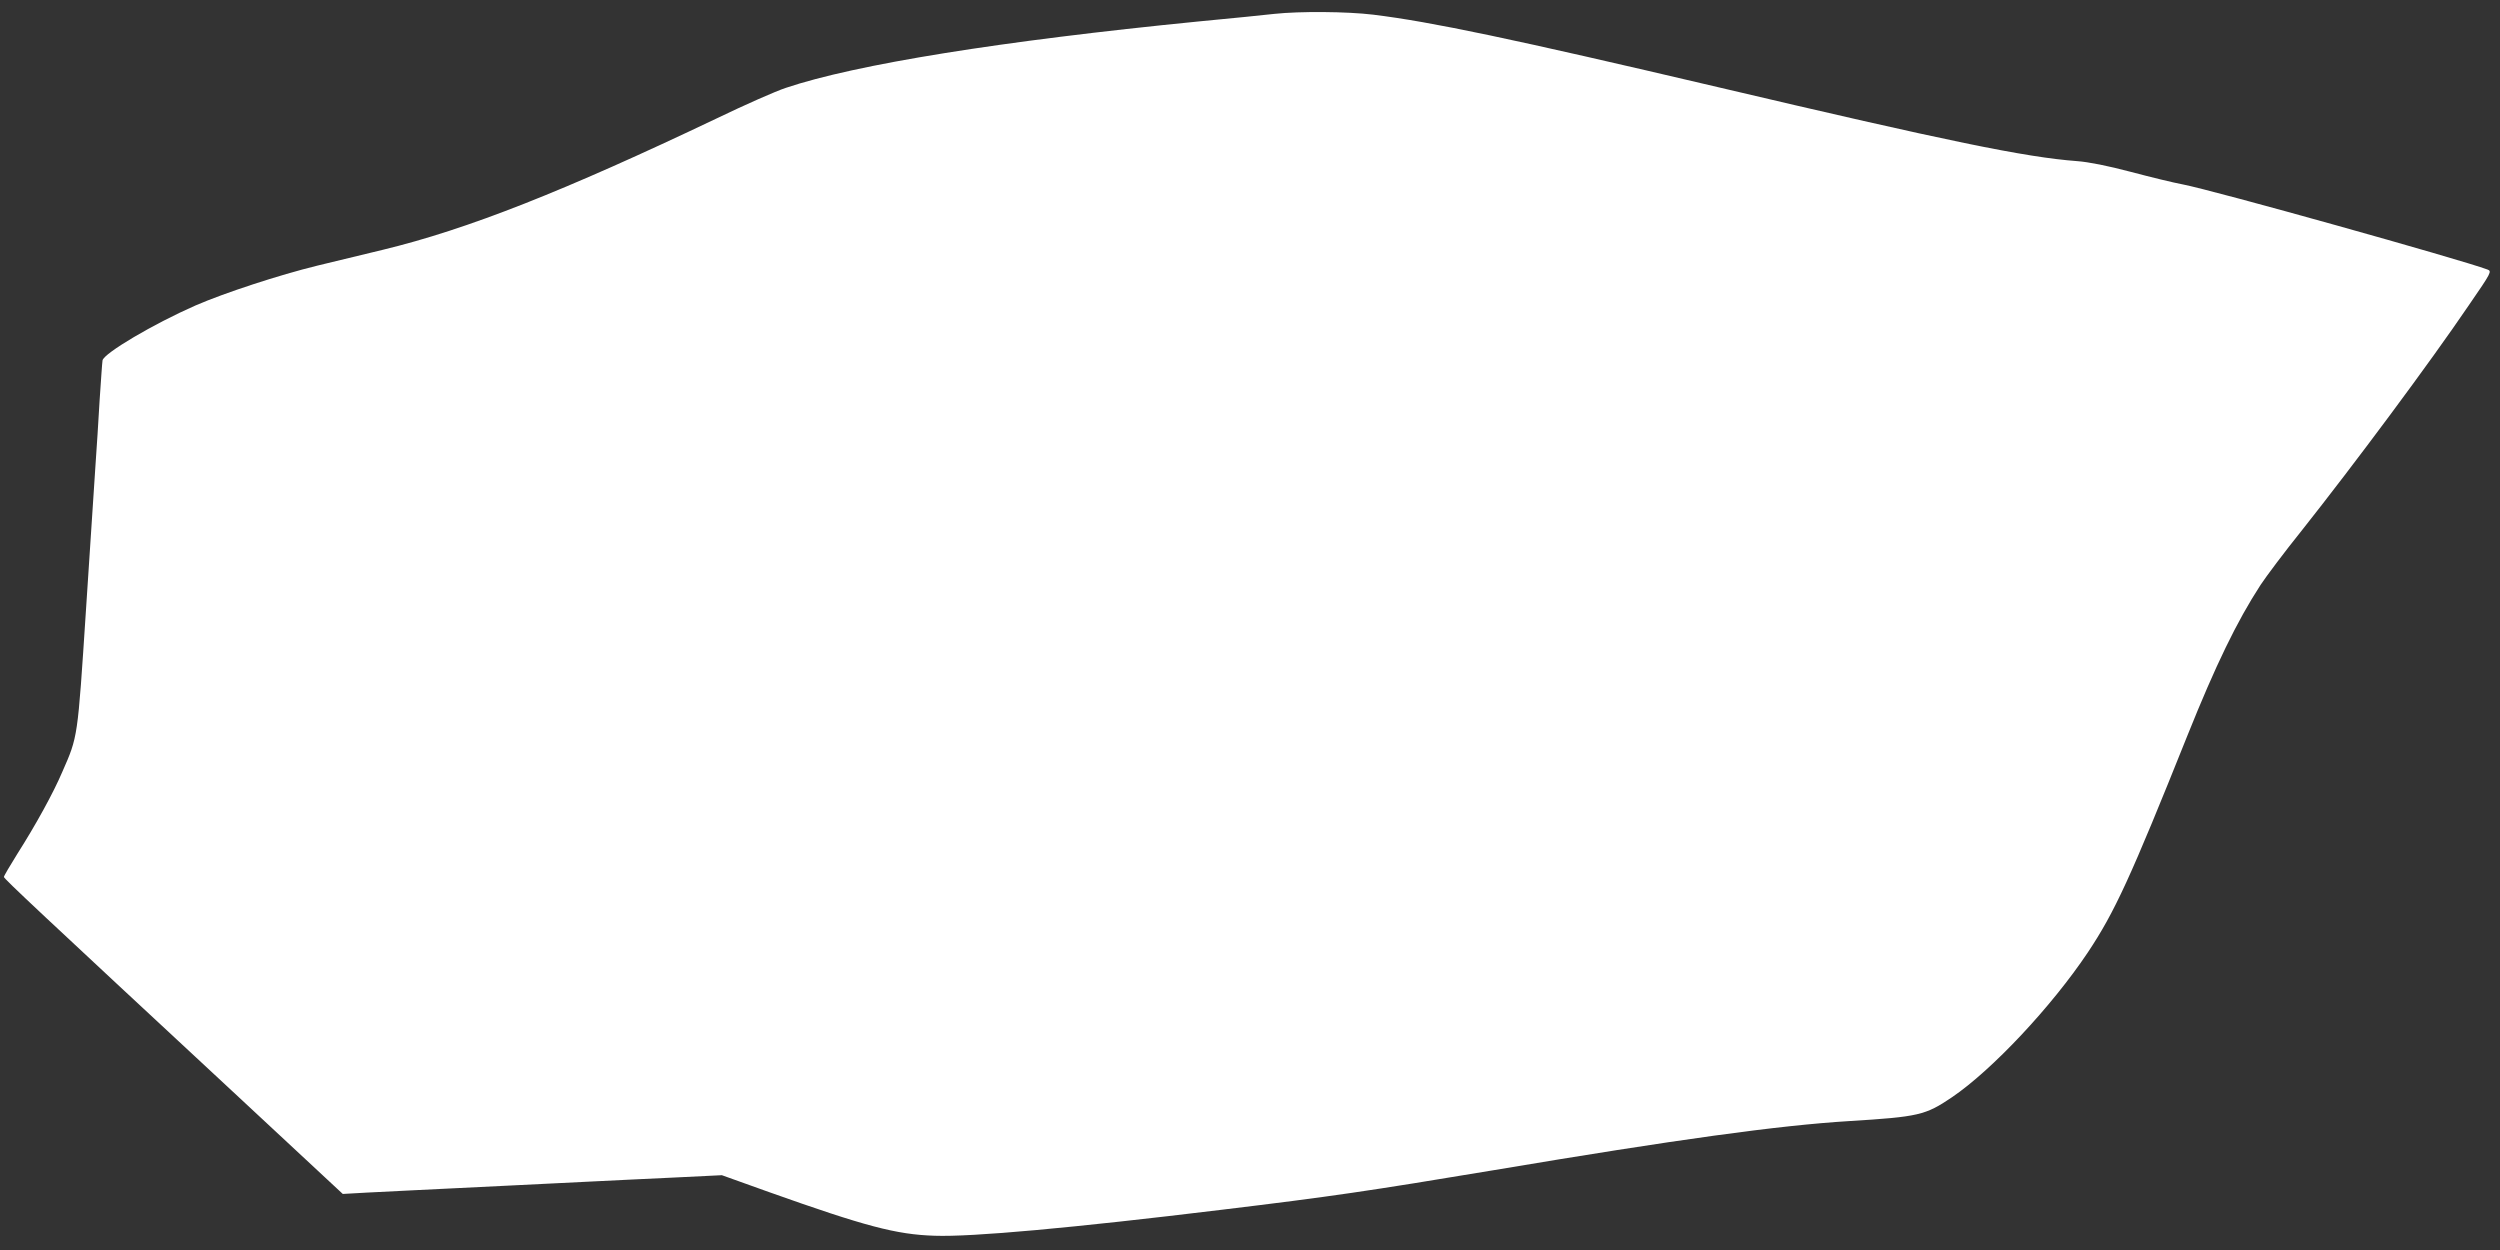
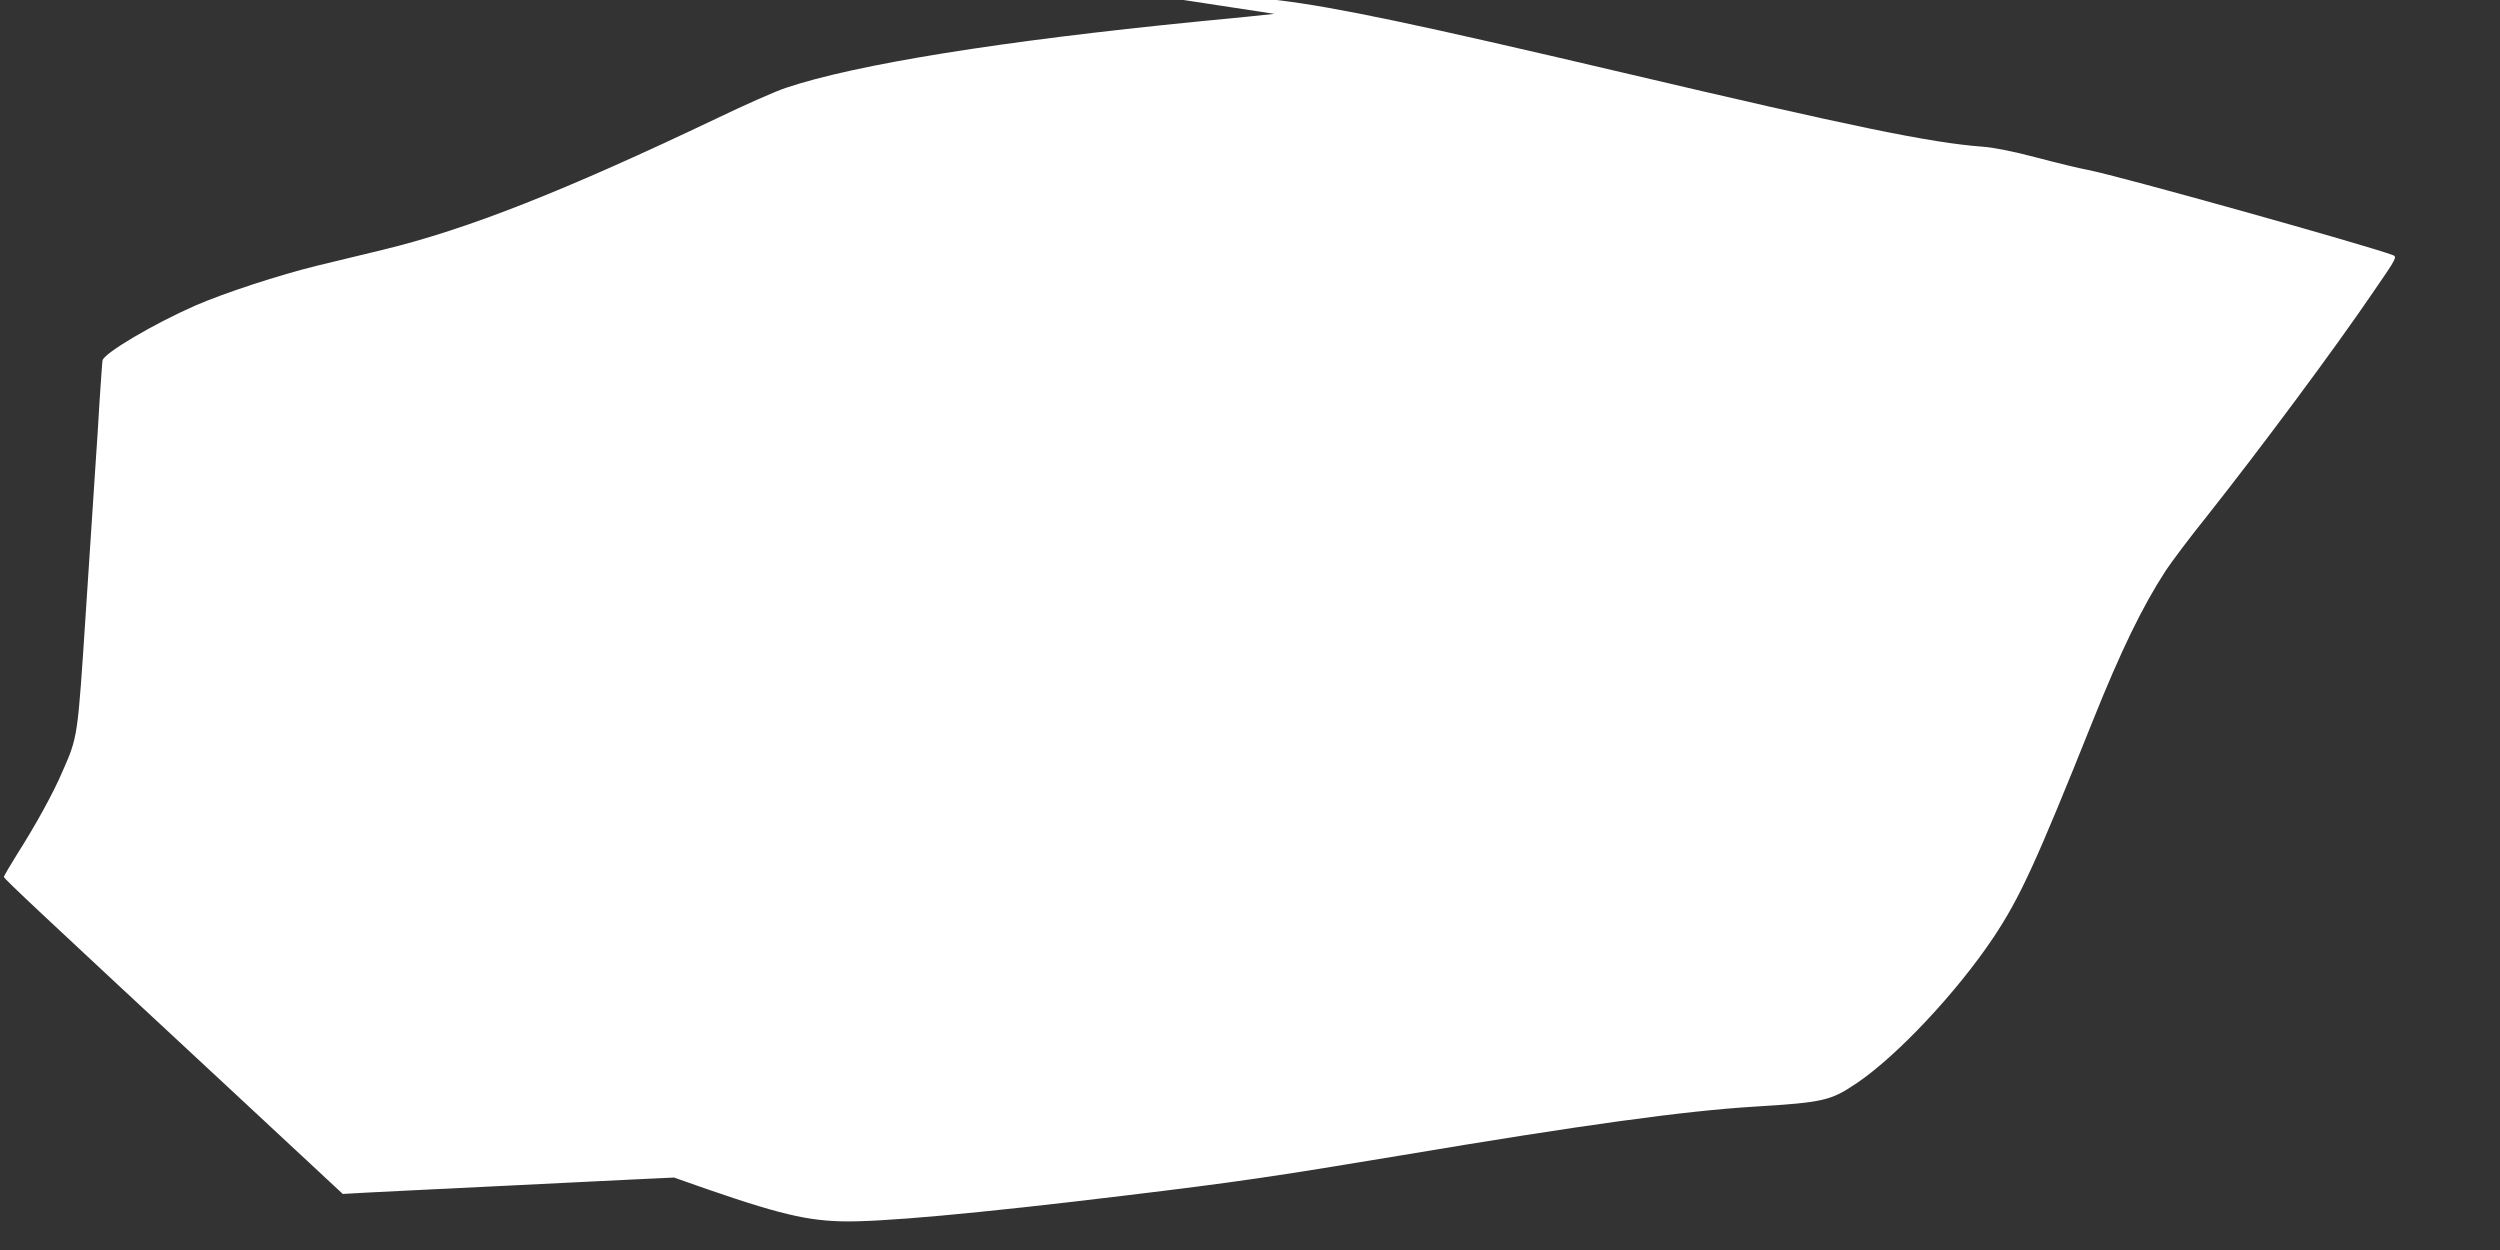
<svg xmlns="http://www.w3.org/2000/svg" version="1.0" width="1280pt" height="640pt" viewBox="0 0 1280 640" preserveAspectRatio="xMidYMid meet">
  <rect x="0" y="0" width="1280" height="640" fill="#333333" stroke="none" />
  <g transform="translate(0,640) scale(0.1,-0.1)" fill="#ffffff" stroke="none">
-     <path d="M6525 6329 c-44 -5 -219 -23 -390 -39 -1009 -100 -1752 -219 -2112 -340 -49 -16 -208 -86 -353 -156 -783 -373 -1276 -568 -1710 -673 -91 -22 -241 -58 -335 -81 -196 -48 -474 -139 -624 -204 -216 -95 -468 -244 -476 -281 -2 -11 -8 -103 -15 -205 -6 -102 -15 -250 -21 -330 -5 -80 -27 -415 -49 -746 -43 -657 -41 -644 -121 -826 -45 -106 -135 -270 -231 -421 -37 -59 -68 -112 -68 -117 0 -9 189 -186 1145 -1074 l590 -549 125 7 c124 6 314 16 730 36 118 6 301 15 405 20 105 5 300 15 436 21 l245 12 240 -86 c492 -175 653 -218 849 -224 189 -7 706 40 1470 133 563 68 746 95 1395 203 940 158 1459 229 1817 251 357 22 391 30 527 122 205 139 510 464 696 742 137 206 217 379 510 1111 144 359 253 584 374 770 29 44 122 168 208 275 274 346 656 859 859 1158 115 167 118 173 95 182 -136 51 -1404 406 -1561 436 -44 8 -163 37 -265 64 -117 31 -218 51 -275 55 -266 20 -659 101 -1840 379 -1060 249 -1464 334 -1765 371 -133 16 -374 18 -505 4z" />
+     <path d="M6525 6329 c-44 -5 -219 -23 -390 -39 -1009 -100 -1752 -219 -2112 -340 -49 -16 -208 -86 -353 -156 -783 -373 -1276 -568 -1710 -673 -91 -22 -241 -58 -335 -81 -196 -48 -474 -139 -624 -204 -216 -95 -468 -244 -476 -281 -2 -11 -8 -103 -15 -205 -6 -102 -15 -250 -21 -330 -5 -80 -27 -415 -49 -746 -43 -657 -41 -644 -121 -826 -45 -106 -135 -270 -231 -421 -37 -59 -68 -112 -68 -117 0 -9 189 -186 1145 -1074 l590 -549 125 7 c124 6 314 16 730 36 118 6 301 15 405 20 105 5 300 15 436 21 c492 -175 653 -218 849 -224 189 -7 706 40 1470 133 563 68 746 95 1395 203 940 158 1459 229 1817 251 357 22 391 30 527 122 205 139 510 464 696 742 137 206 217 379 510 1111 144 359 253 584 374 770 29 44 122 168 208 275 274 346 656 859 859 1158 115 167 118 173 95 182 -136 51 -1404 406 -1561 436 -44 8 -163 37 -265 64 -117 31 -218 51 -275 55 -266 20 -659 101 -1840 379 -1060 249 -1464 334 -1765 371 -133 16 -374 18 -505 4z" />
  </g>
</svg>